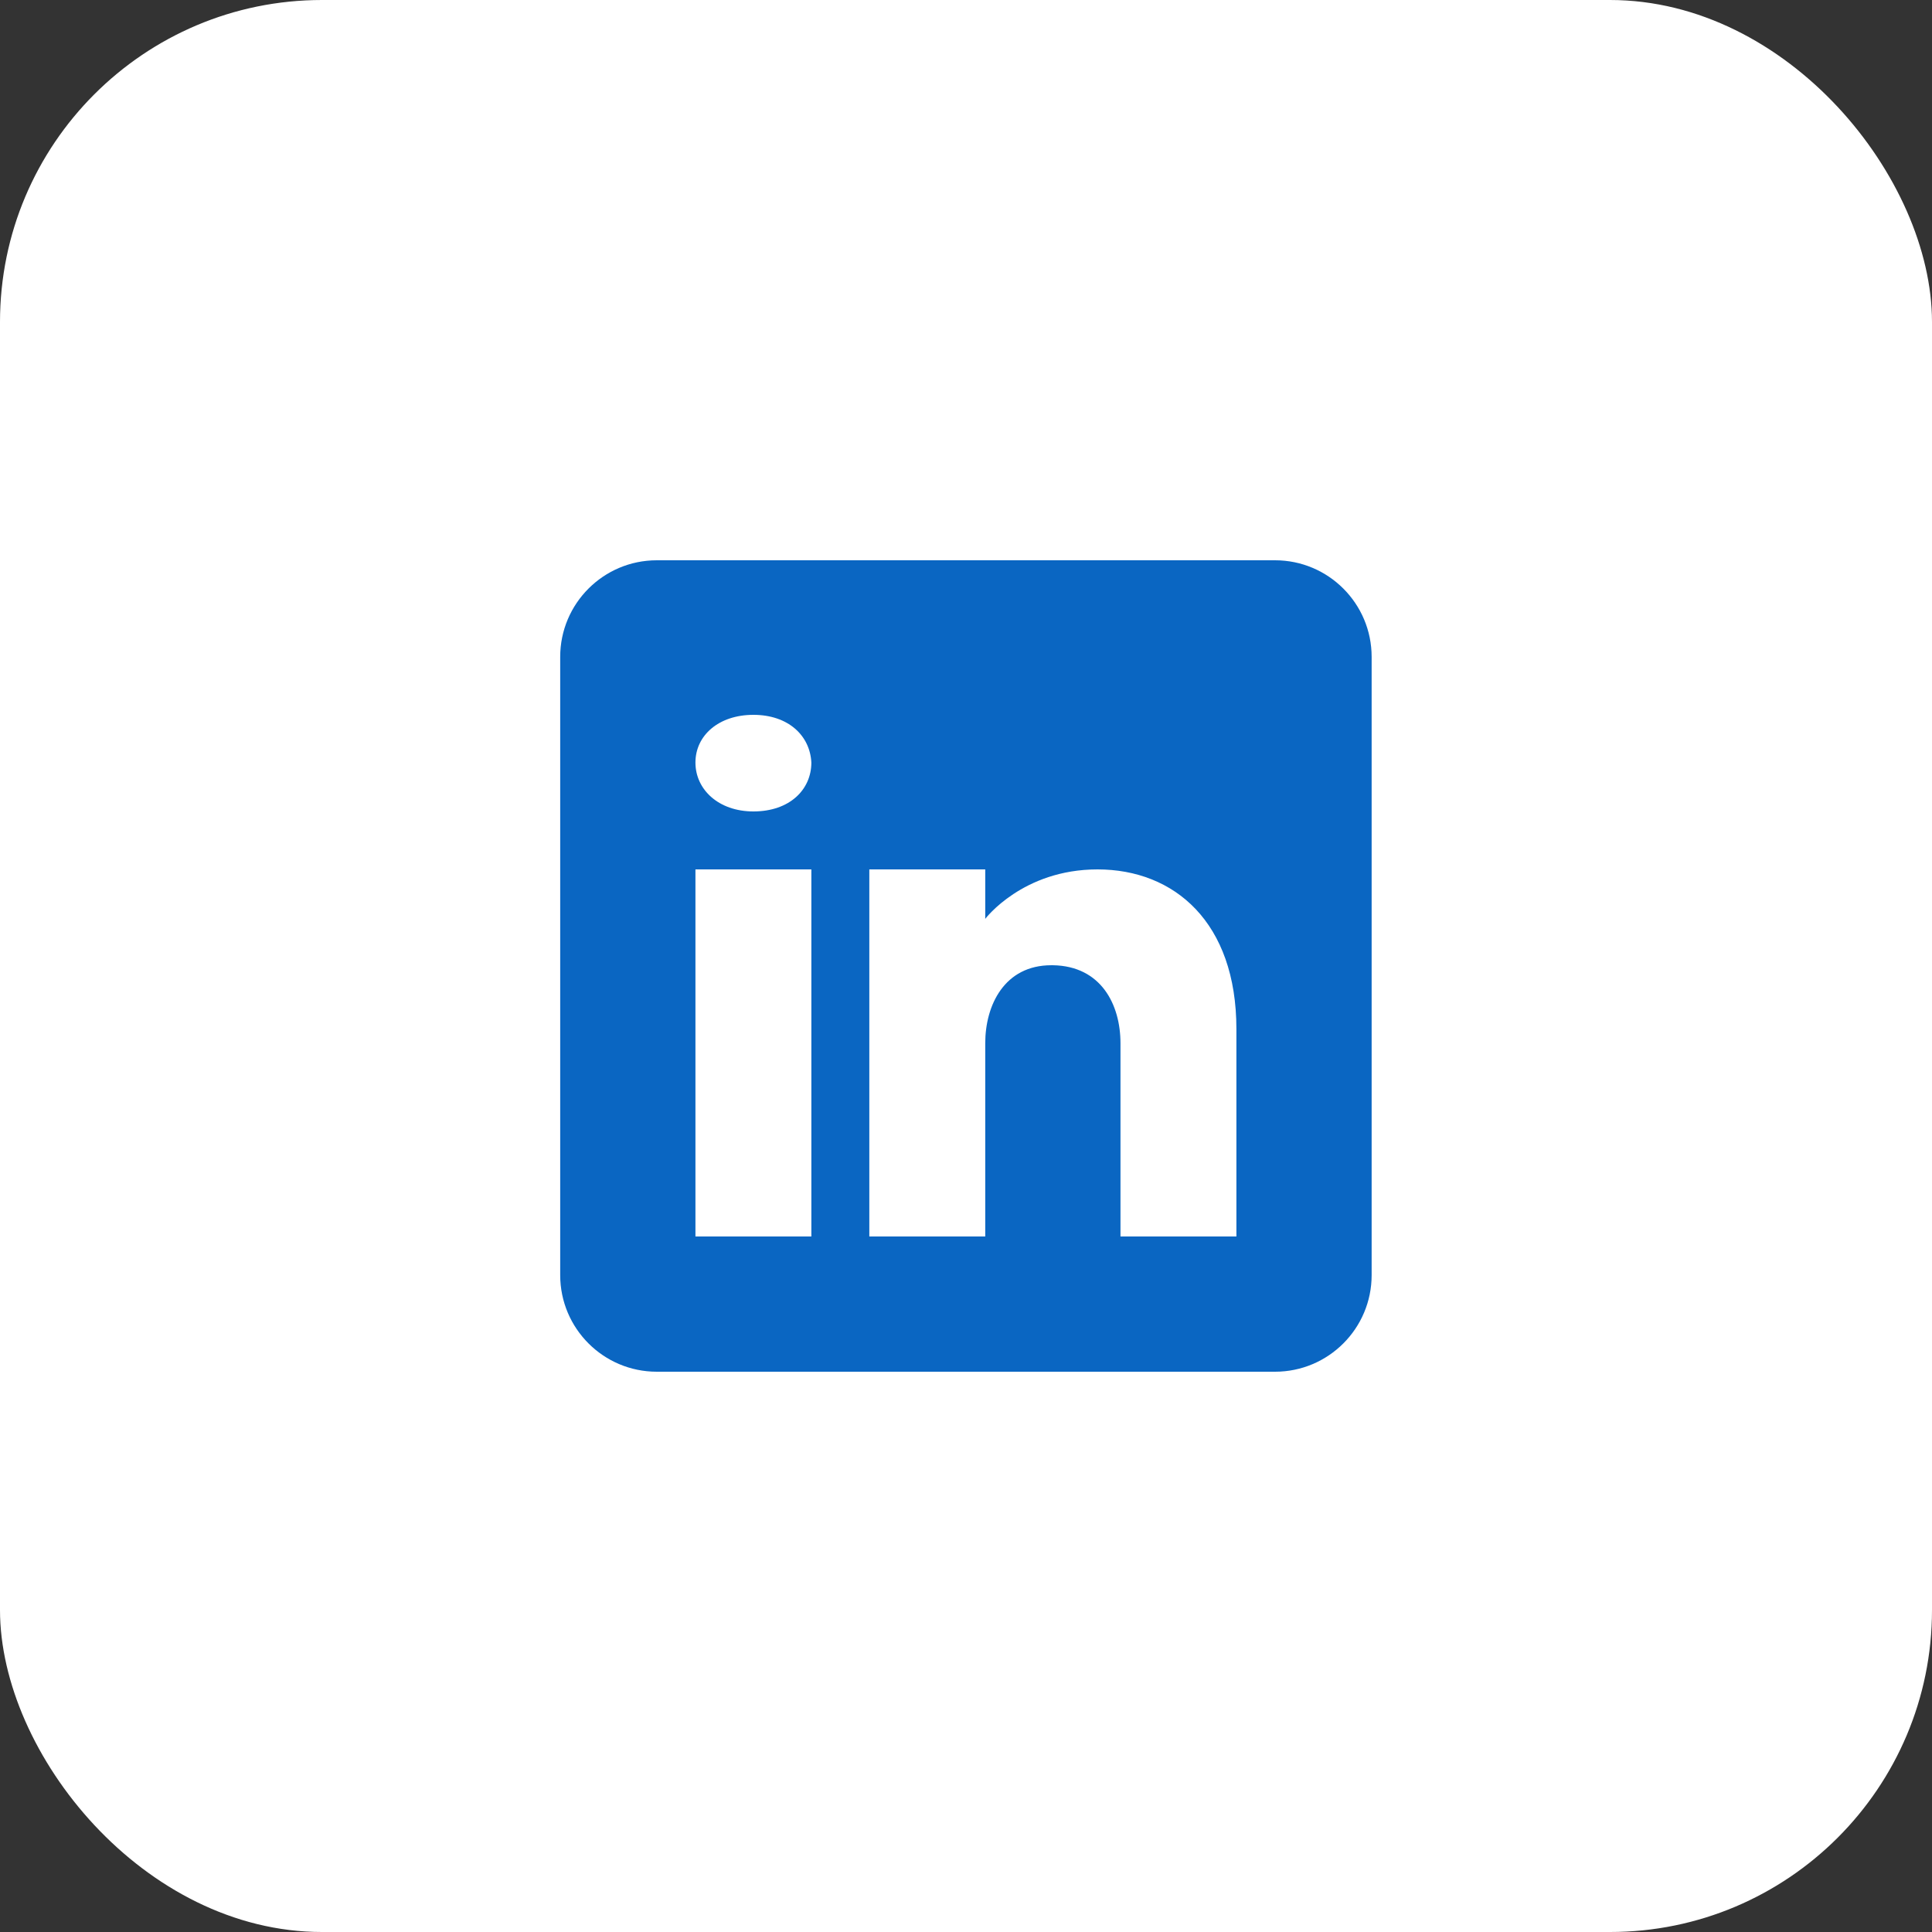
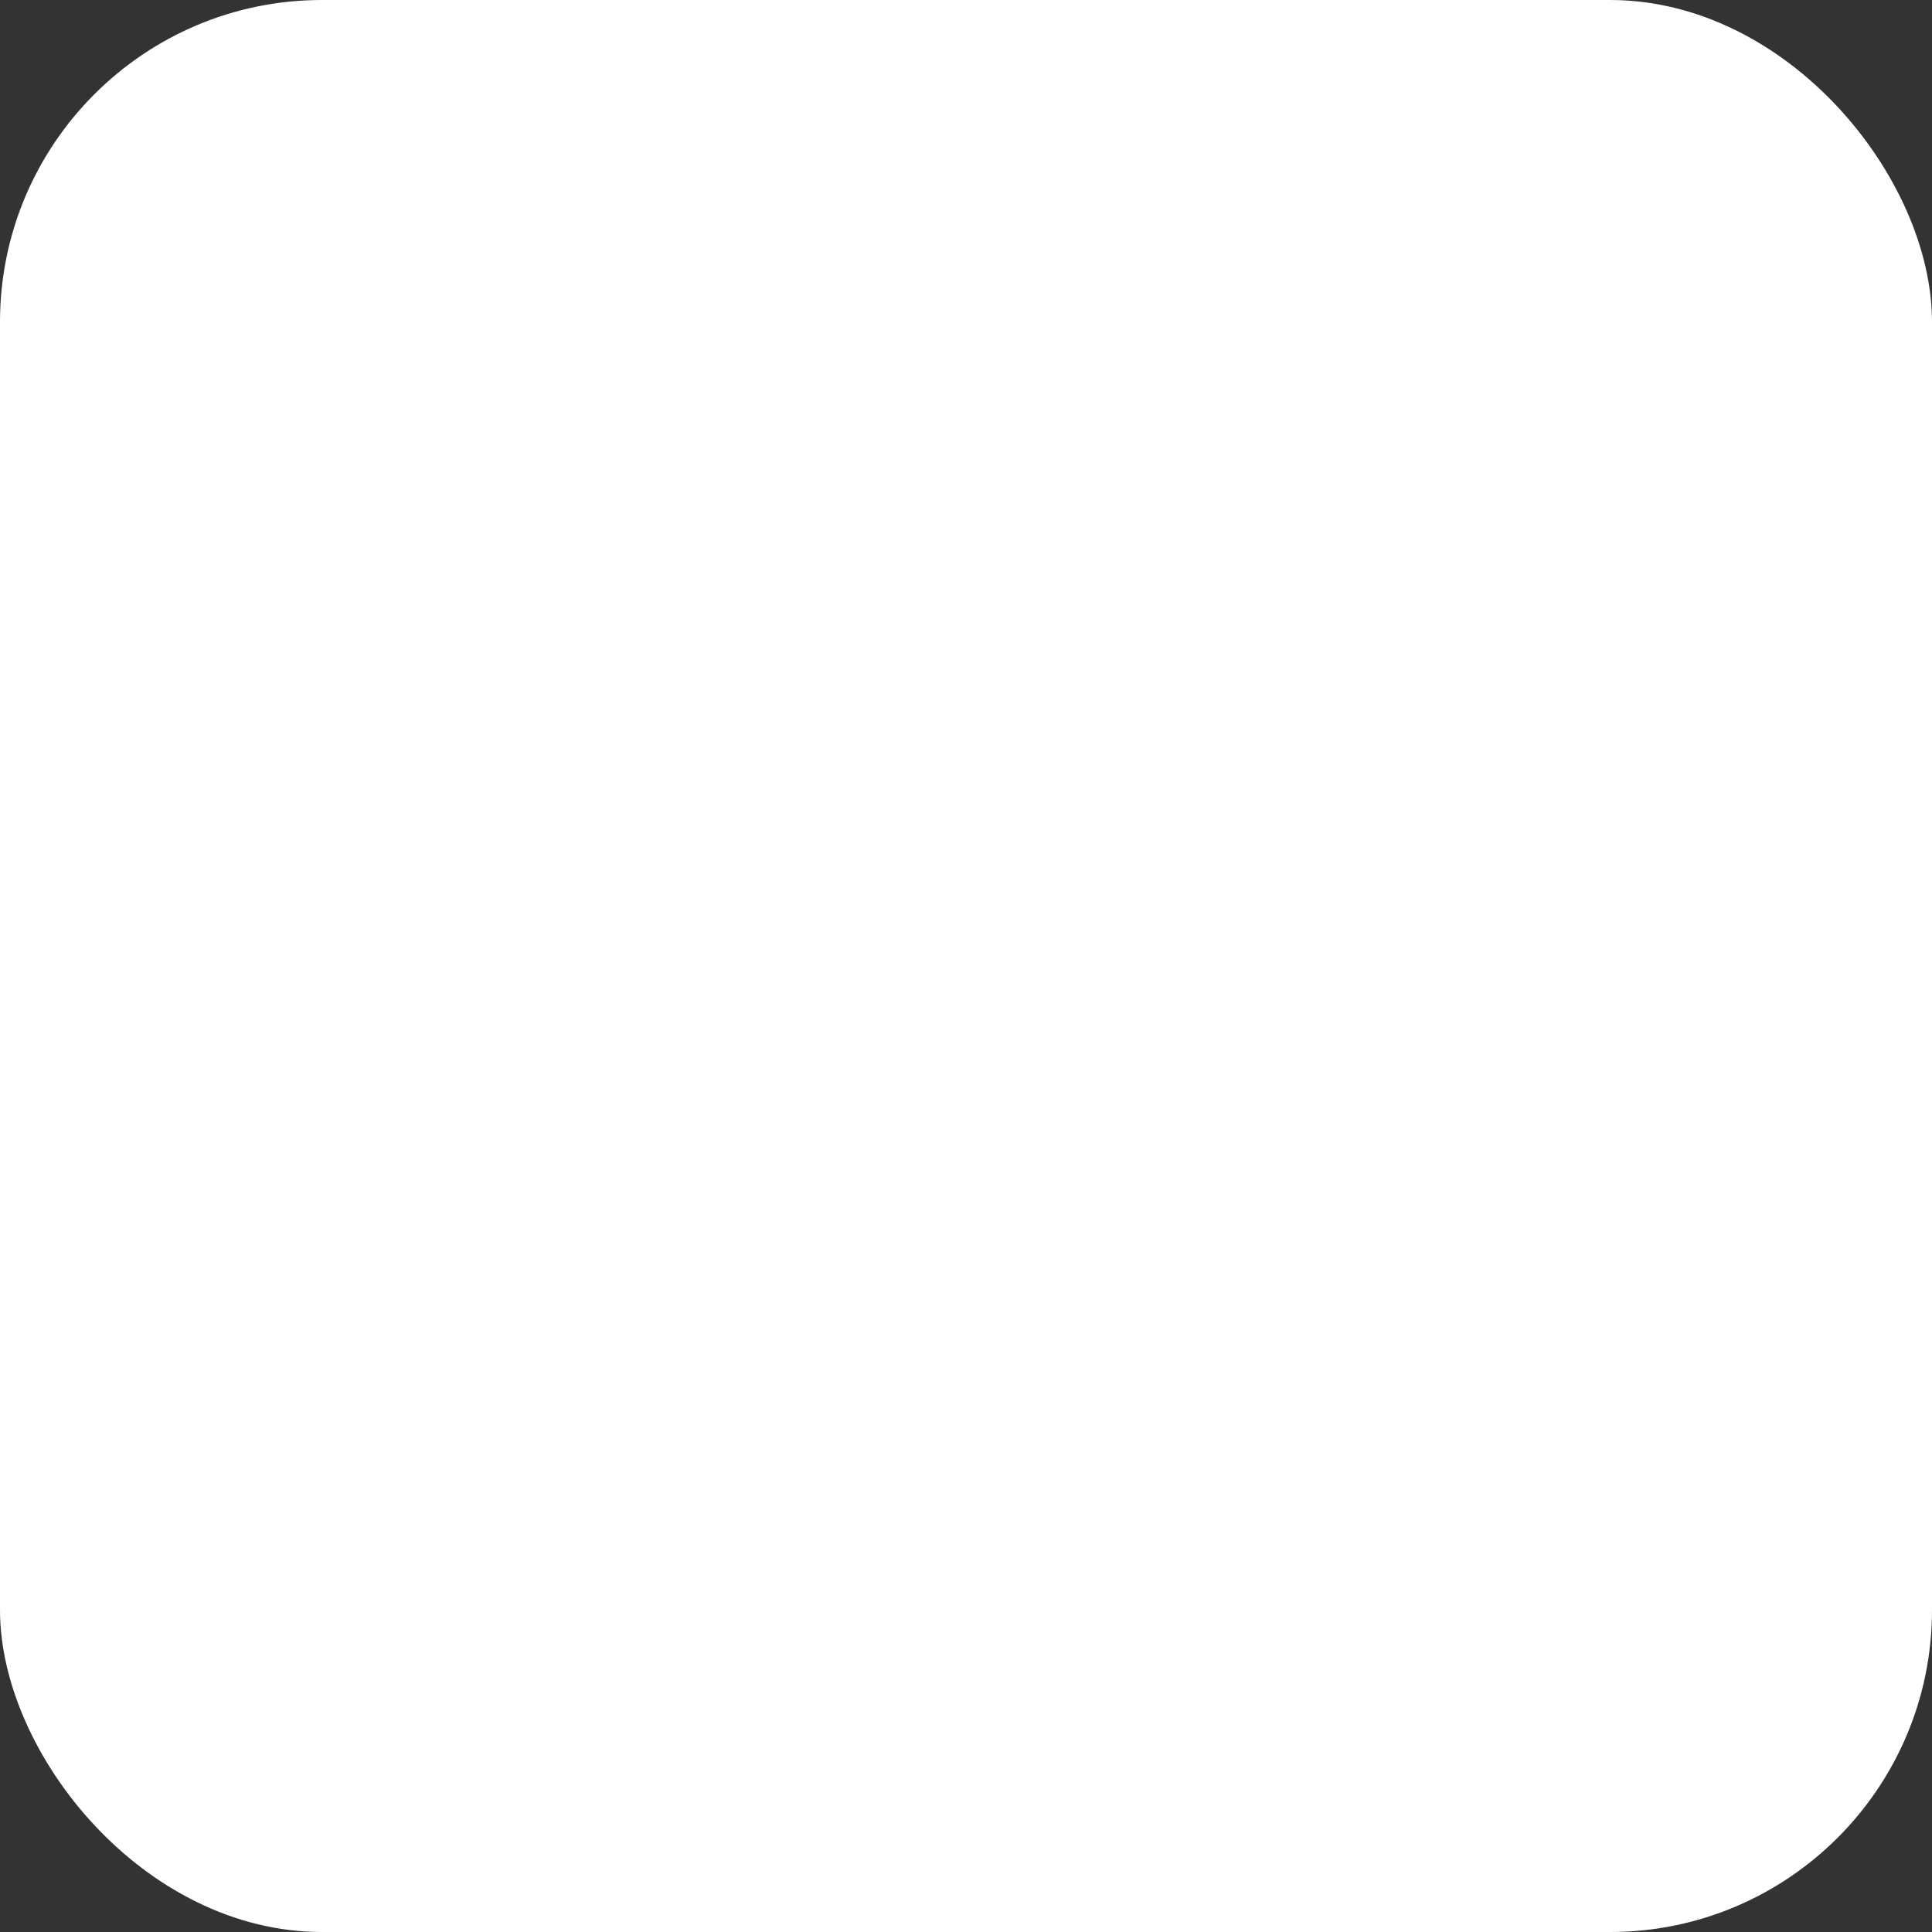
<svg xmlns="http://www.w3.org/2000/svg" width="48" height="48" viewBox="0 0 48 48" fill="none">
  <rect x="0" y="0" width="48" height="48" fill="#333333" stroke="none" />
  <rect x="-6.10352e-05" width="48" height="48" rx="8" fill="white" />
-   <path d="M31.678 13.92H16.318C14.993 13.92 13.918 14.995 13.918 16.32V31.68C13.918 33.005 14.993 34.08 16.318 34.08H31.678C33.003 34.08 34.078 33.005 34.078 31.68V16.32C34.078 14.995 33.003 13.92 31.678 13.92ZM20.158 21.6V30.72H17.278V21.6H20.158ZM17.278 18.945C17.278 18.273 17.854 17.76 18.718 17.76C19.582 17.76 20.124 18.273 20.158 18.945C20.158 19.617 19.62 20.16 18.718 20.16C17.854 20.16 17.278 19.617 17.278 18.945ZM30.718 30.72H27.838C27.838 30.72 27.838 26.275 27.838 25.92C27.838 24.96 27.358 24 26.158 23.981H26.119C24.958 23.981 24.478 24.97 24.478 25.92C24.478 26.357 24.478 30.72 24.478 30.72H21.598V21.6H24.478V22.829C24.478 22.829 25.404 21.6 27.267 21.6C29.172 21.6 30.718 22.91 30.718 25.565V30.72Z" fill="#0A66C2" />
</svg>